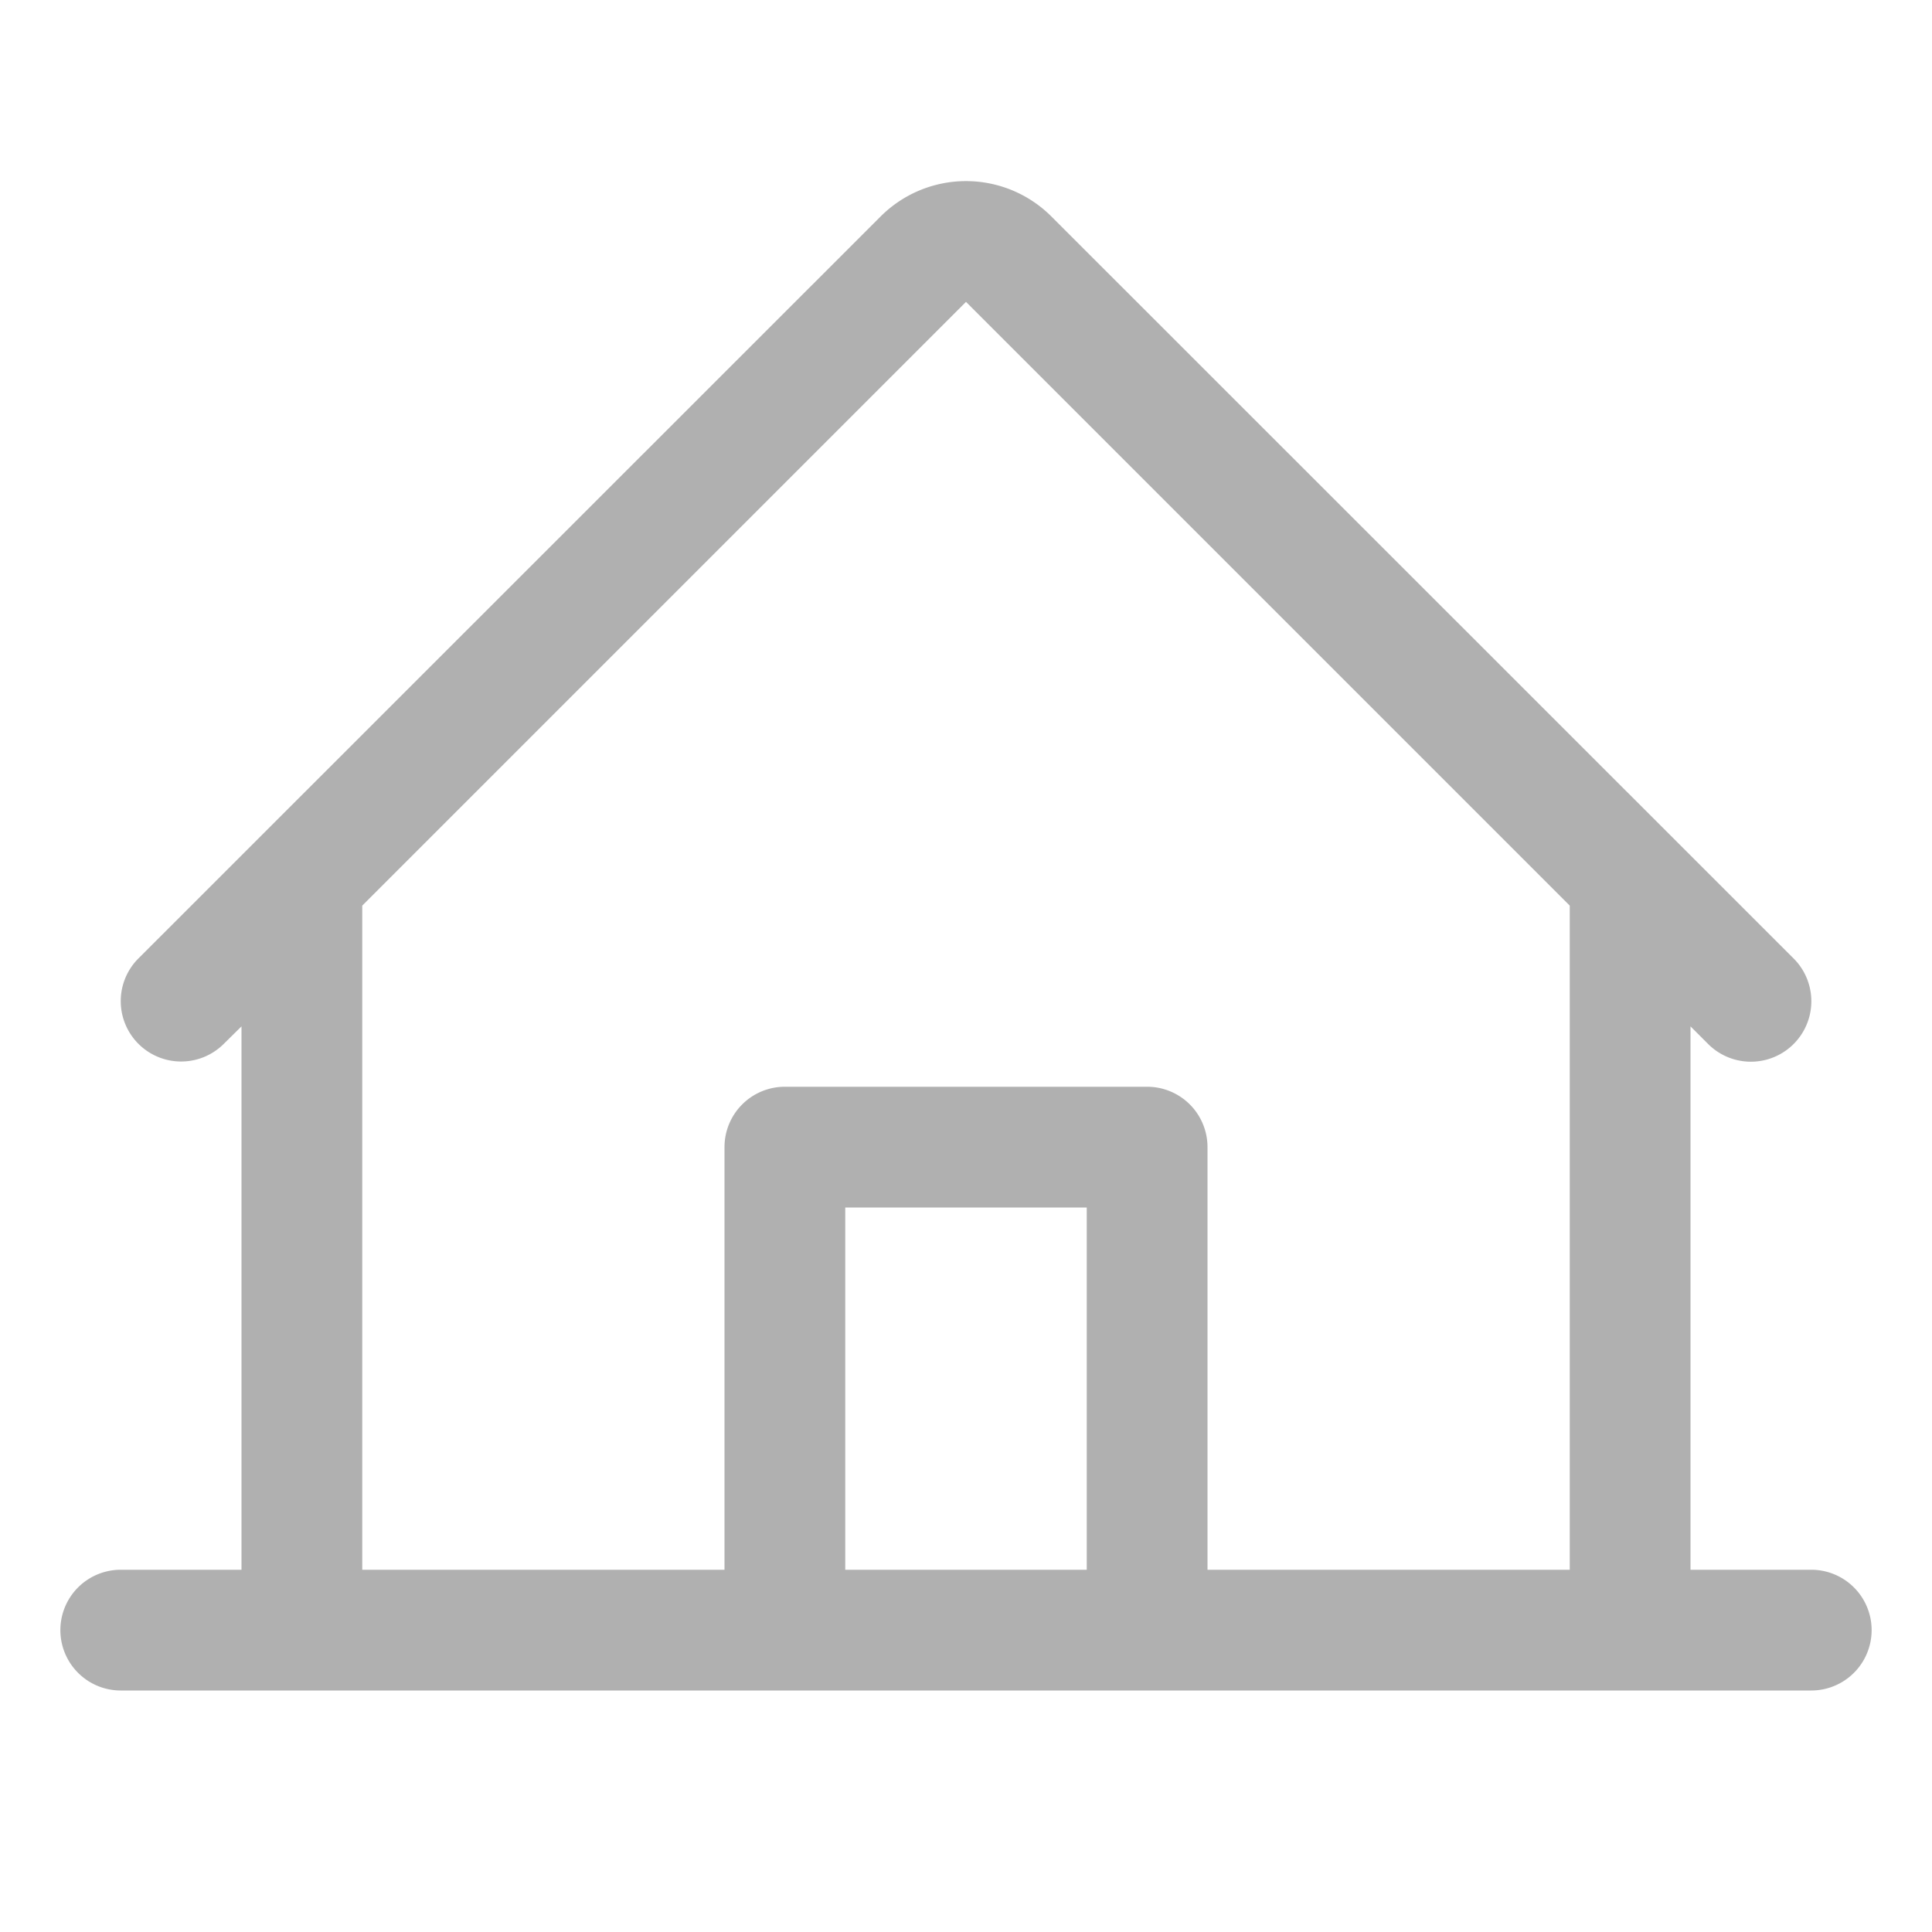
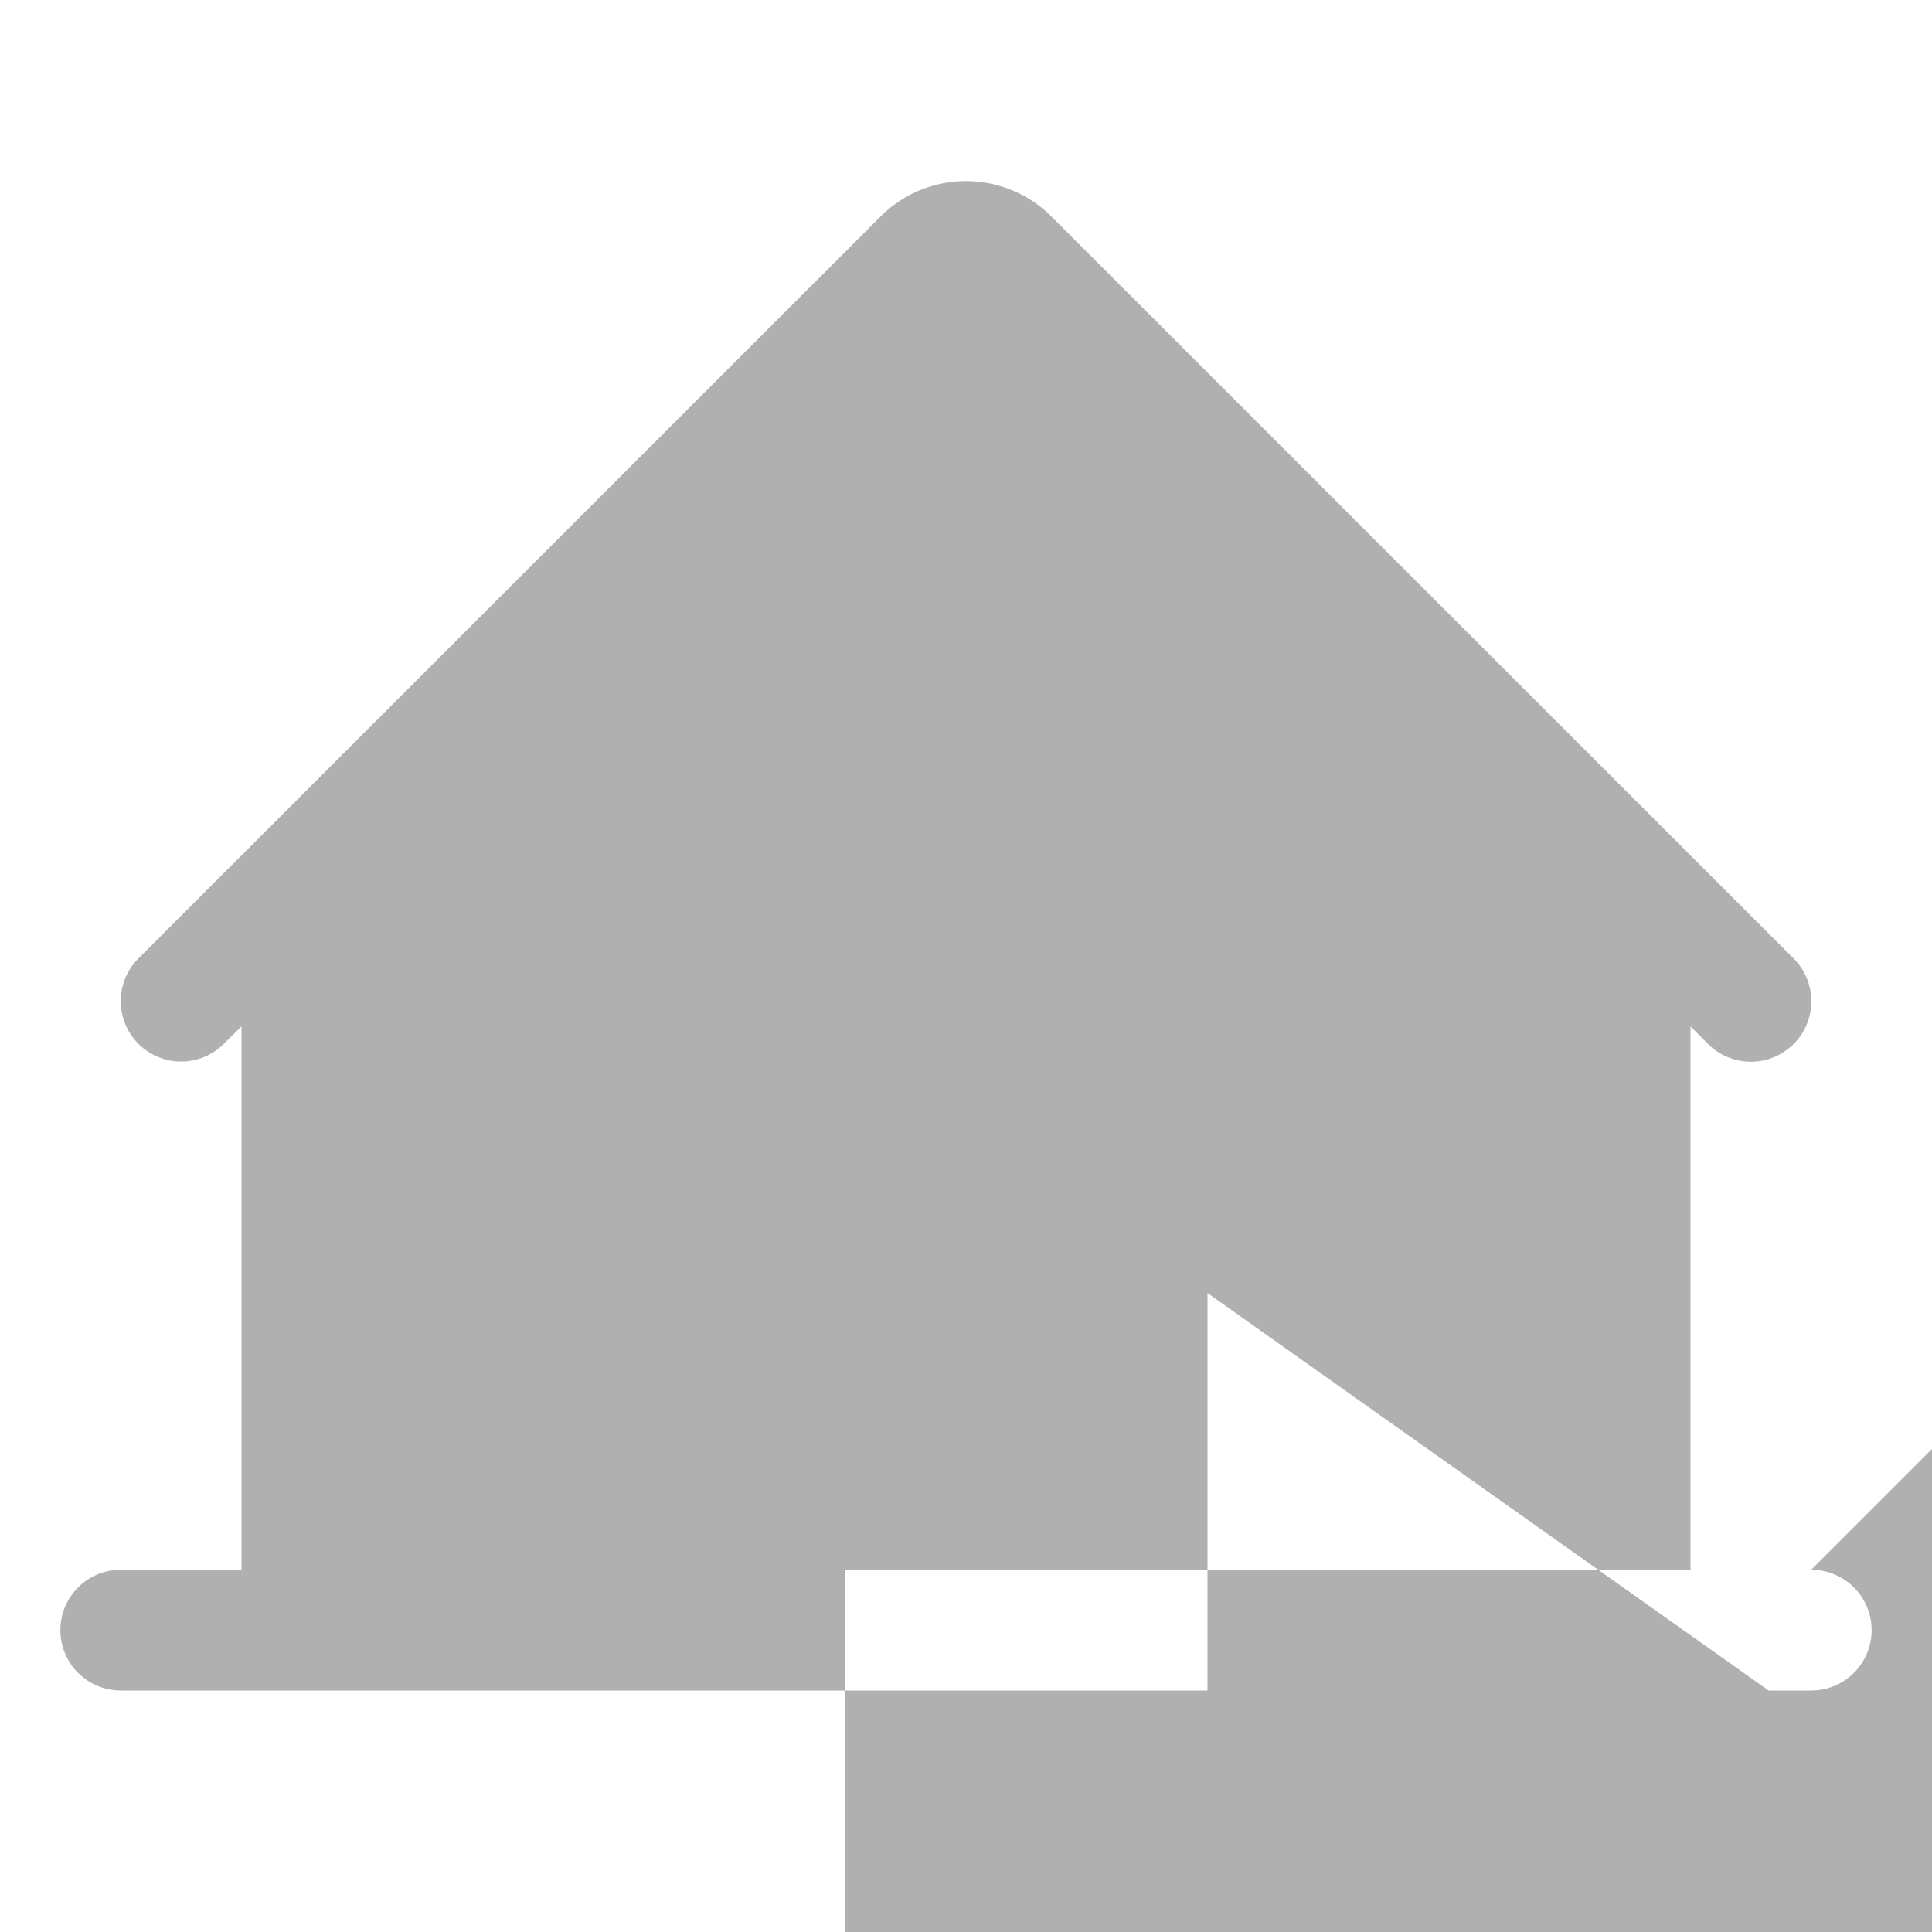
<svg xmlns="http://www.w3.org/2000/svg" width="32" height="32" fill="#b0b0b0" viewBox="0 0 256 256">
-   <path d="M240,208H224V136l2.34,2.34A8,8,0,0,0,237.66,127L139.31,28.68a16,16,0,0,0-22.62,0L18.34,127a8,8,0,0,0,11.32,11.31L32,136v72H16a8,8,0,0,0,0,16H240a8,8,0,0,0,0-16ZM48,120l80-80,80,80v88H160V152a8,8,0,0,0-8-8H104a8,8,0,0,0-8,8v56H48Zm96,88H112V160h32Z" />
+   <path d="M240,208H224V136l2.34,2.34A8,8,0,0,0,237.66,127L139.31,28.68a16,16,0,0,0-22.62,0L18.34,127a8,8,0,0,0,11.32,11.31L32,136v72H16a8,8,0,0,0,0,16H240a8,8,0,0,0,0-16Zl80-80,80,80v88H160V152a8,8,0,0,0-8-8H104a8,8,0,0,0-8,8v56H48Zm96,88H112V160h32Z" />
</svg>